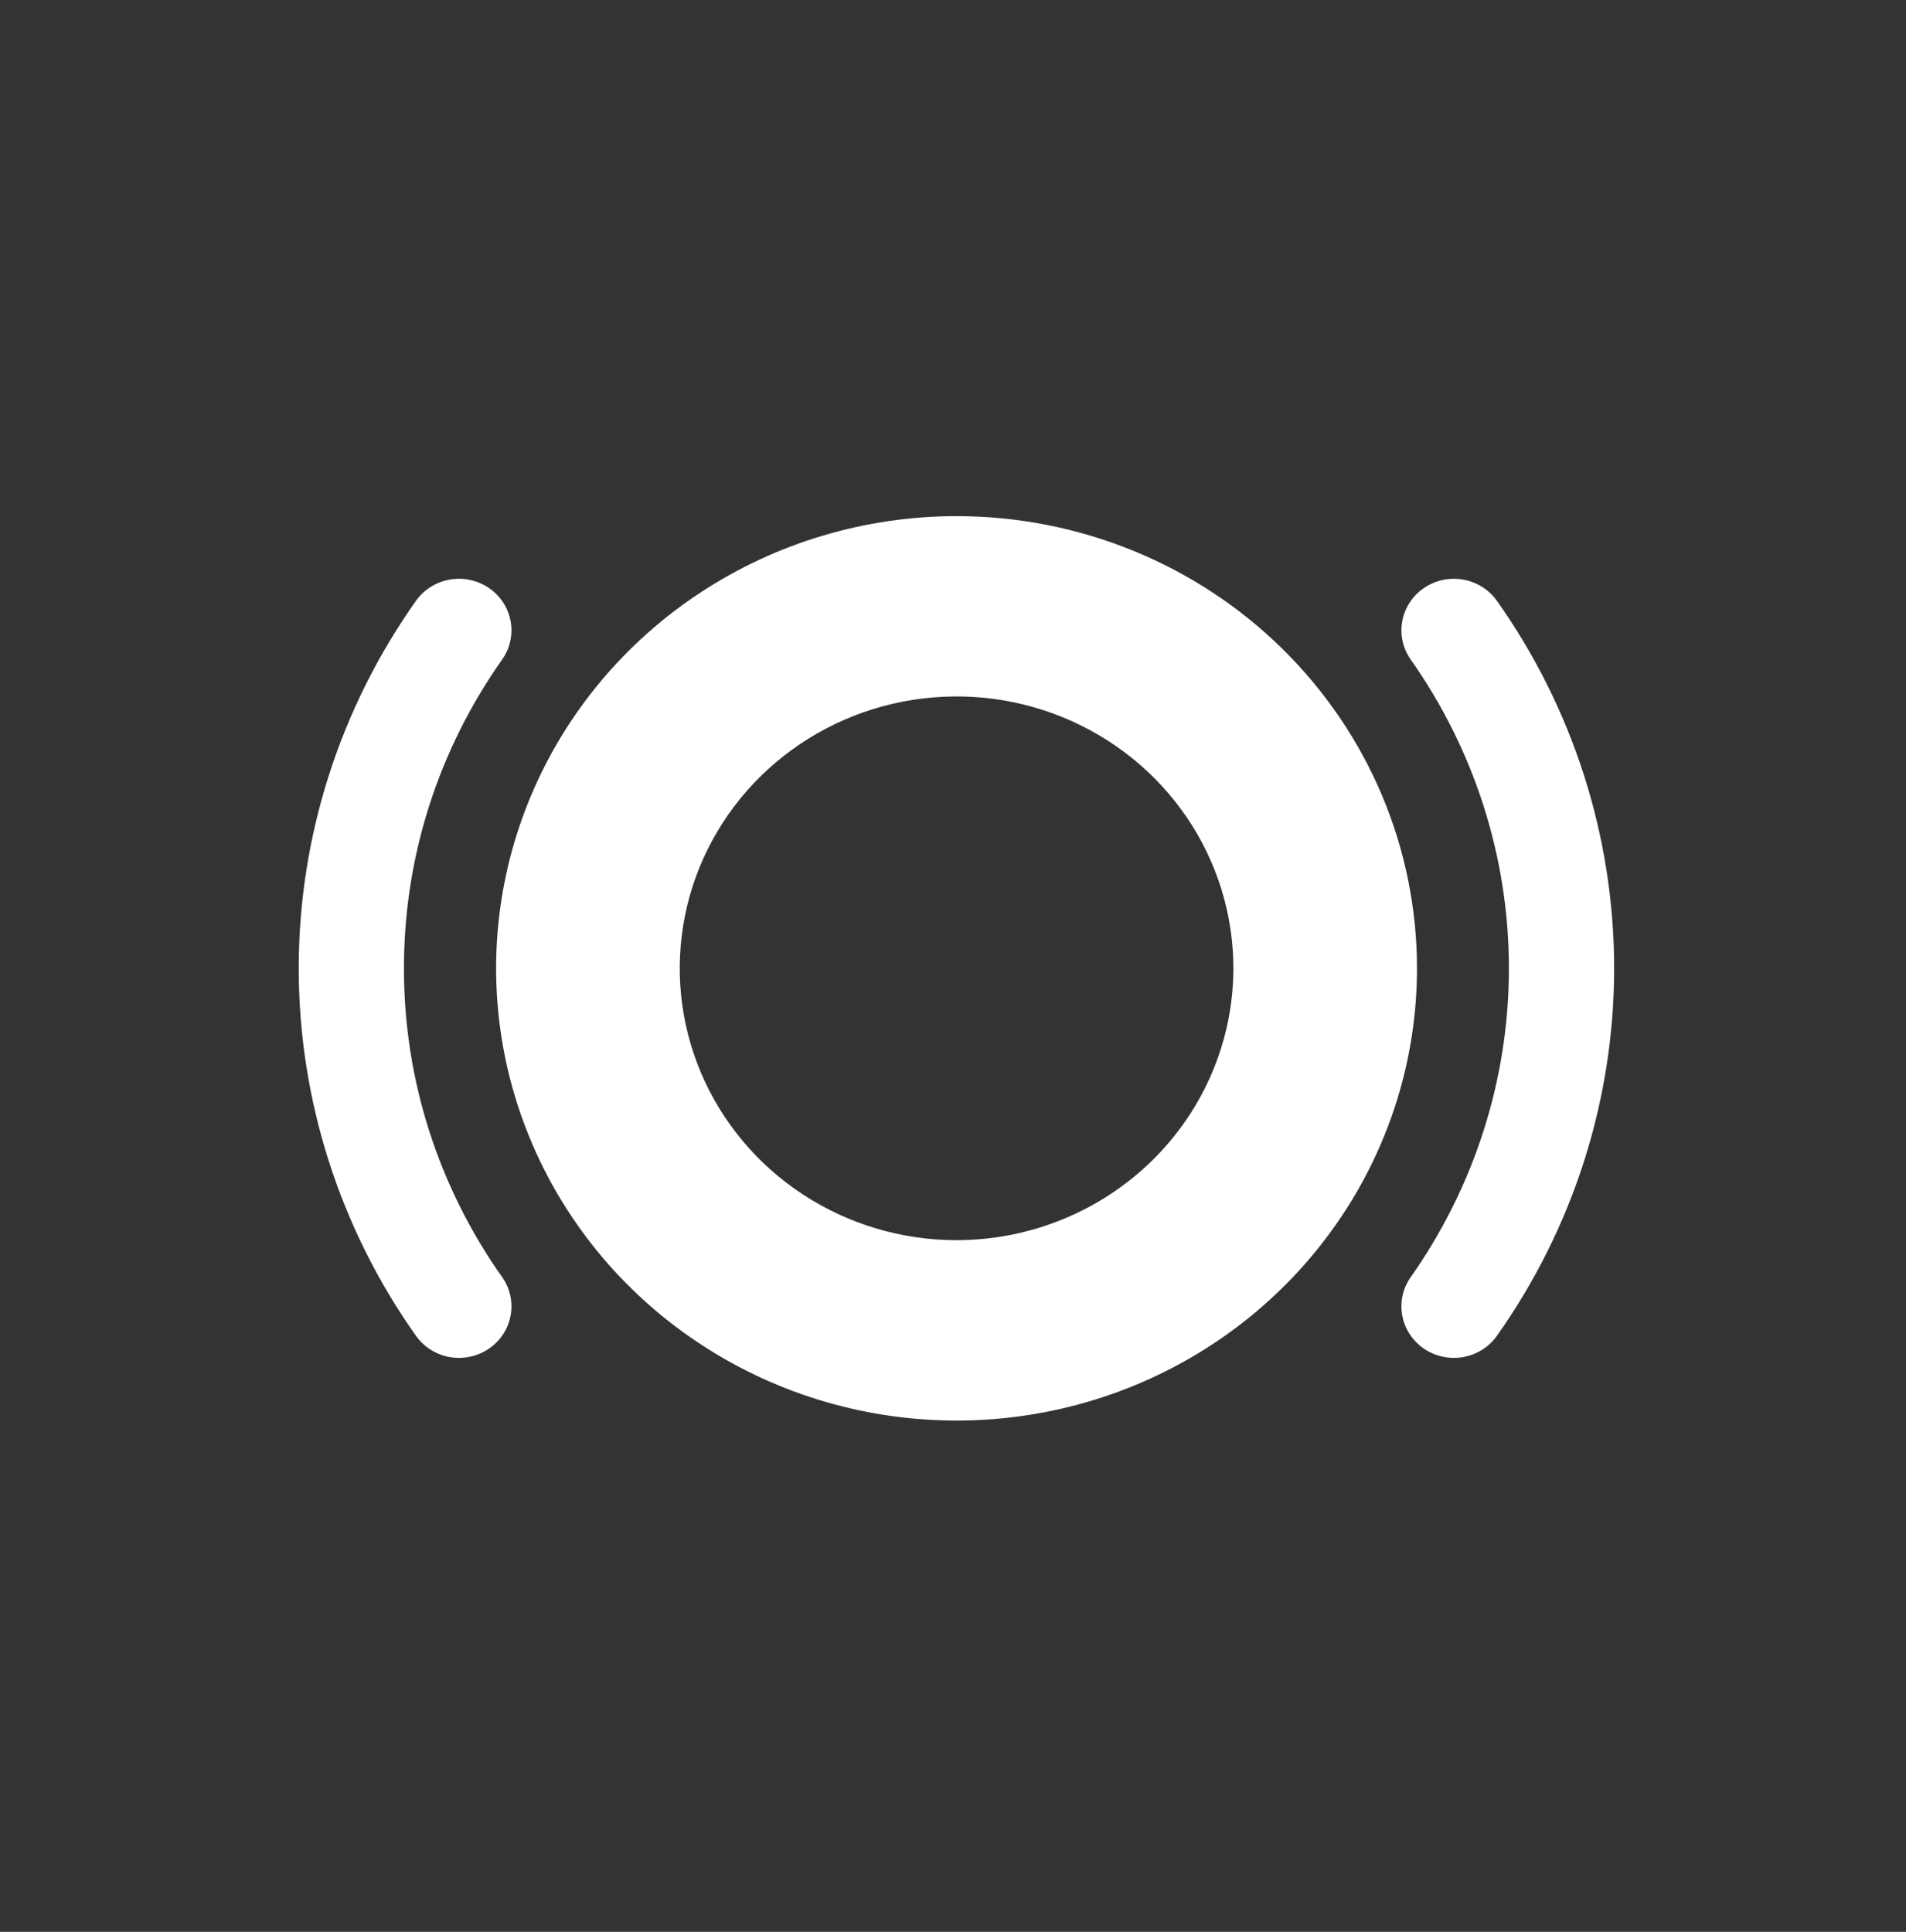
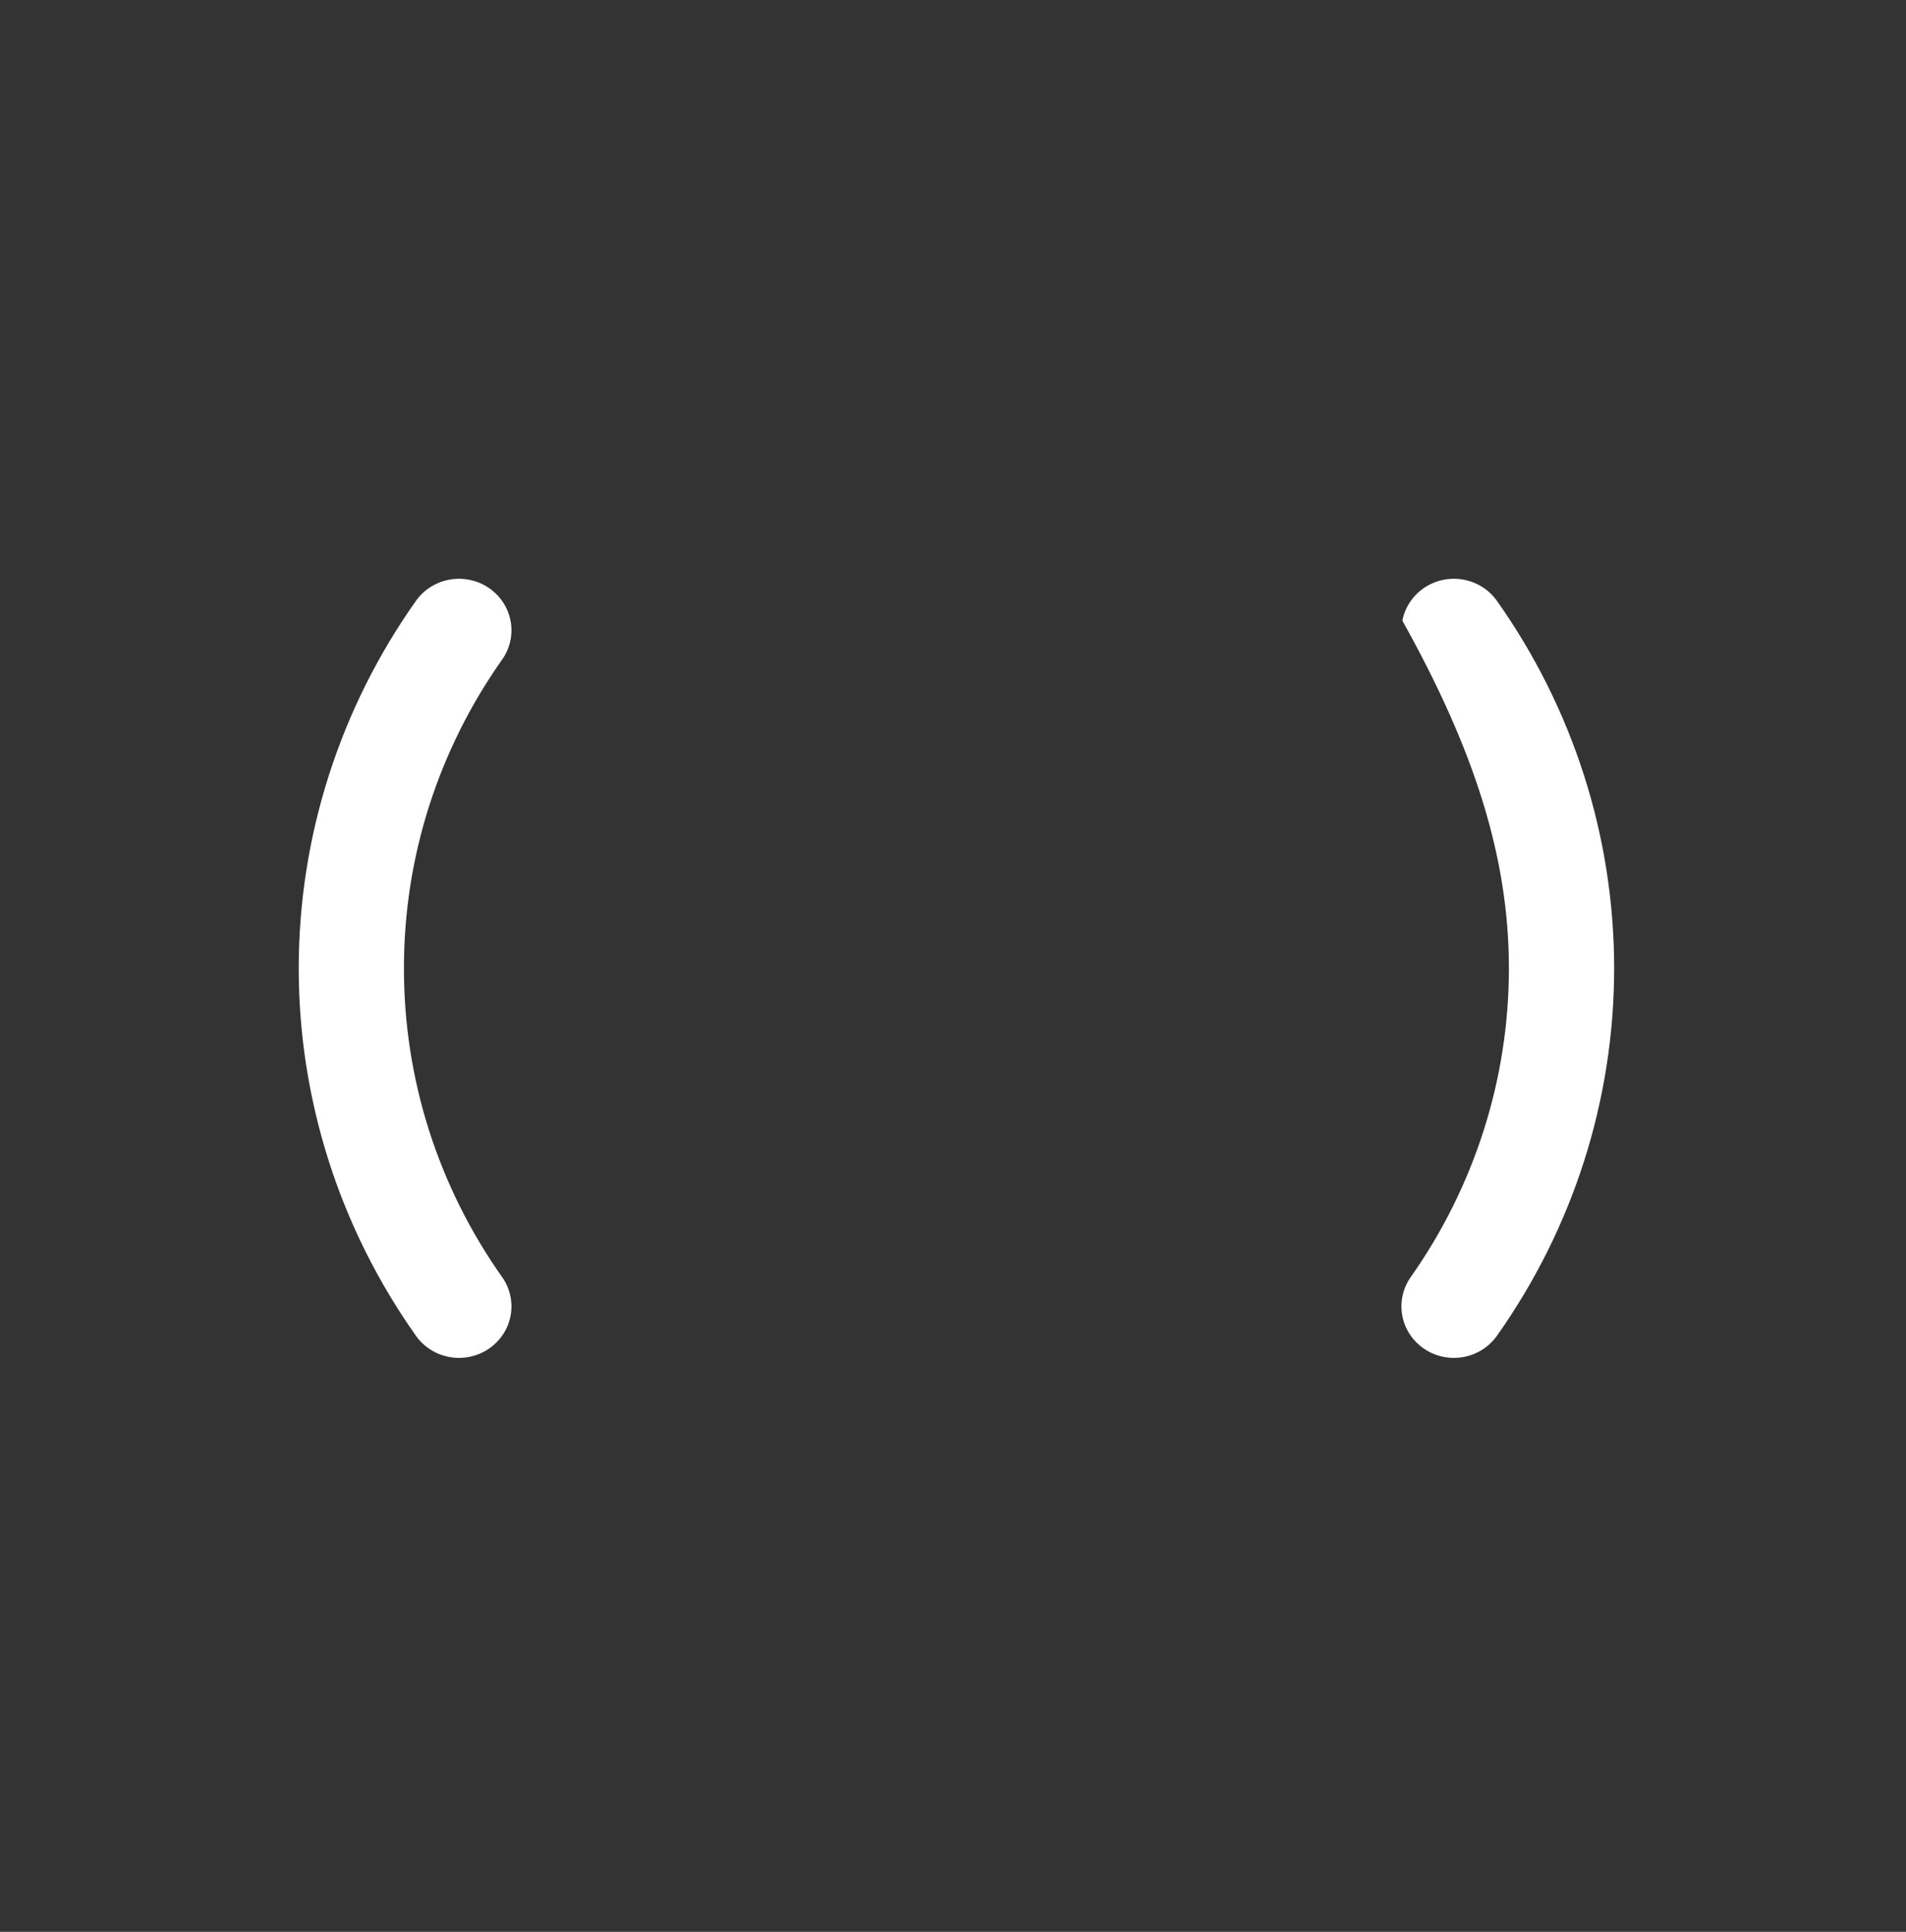
<svg xmlns="http://www.w3.org/2000/svg" width="74" height="75" viewBox="0 0 74 75" fill="none">
  <rect x="0" y="0" width="74" height="75" fill="#333333" stroke="none" />
  <path d="M15.684 37.593C15.677 33.299 17.014 29.107 19.512 25.583C19.81 25.146 19.921 24.612 19.821 24.096C19.721 23.58 19.418 23.123 18.978 22.825C18.538 22.526 17.995 22.409 17.468 22.5C16.942 22.591 16.472 22.881 16.162 23.309C13.19 27.501 11.598 32.486 11.598 37.594C11.598 42.701 13.19 47.686 16.162 51.878C16.472 52.306 16.942 52.597 17.468 52.688C17.995 52.778 18.538 52.662 18.978 52.363C19.418 52.065 19.721 51.608 19.821 51.092C19.921 50.576 19.81 50.041 19.512 49.605C17.013 46.081 15.677 41.888 15.684 37.593Z" fill="white" />
-   <path d="M37.138 20.038C33.602 20.038 30.146 21.068 27.206 22.997C24.267 24.926 21.975 27.668 20.622 30.876C19.269 34.084 18.915 37.614 19.605 41.02C20.295 44.425 21.998 47.554 24.498 50.009C26.998 52.464 30.184 54.136 33.651 54.813C37.119 55.491 40.714 55.143 43.98 53.814C47.246 52.485 50.038 50.234 52.002 47.347C53.967 44.46 55.015 41.066 55.014 37.593C55.014 35.288 54.552 33.005 53.654 30.875C52.755 28.745 51.438 26.81 49.779 25.18C48.119 23.549 46.148 22.256 43.979 21.374C41.81 20.492 39.486 20.038 37.138 20.038ZM37.138 48.148C35.013 48.148 32.935 47.529 31.167 46.369C29.4 45.21 28.022 43.561 27.209 41.633C26.395 39.704 26.183 37.581 26.597 35.534C27.012 33.487 28.035 31.606 29.538 30.13C31.042 28.654 32.957 27.648 35.041 27.241C37.126 26.834 39.287 27.043 41.251 27.842C43.215 28.641 44.893 29.994 46.074 31.729C47.255 33.465 47.886 35.506 47.886 37.593C47.883 40.392 46.749 43.075 44.734 45.053C42.719 47.032 39.988 48.145 37.138 48.148Z" fill="white" />
-   <path d="M58.105 23.309C57.795 22.881 57.325 22.591 56.798 22.5C56.271 22.409 55.729 22.526 55.289 22.825C54.849 23.123 54.546 23.58 54.446 24.096C54.346 24.612 54.457 25.146 54.754 25.583C57.247 29.11 58.583 33.3 58.583 37.594C58.583 41.887 57.247 46.078 54.754 49.605C54.457 50.041 54.346 50.576 54.446 51.092C54.546 51.608 54.849 52.065 55.289 52.363C55.729 52.662 56.271 52.778 56.798 52.688C57.325 52.597 57.795 52.306 58.105 51.878C61.076 47.686 62.669 42.701 62.669 37.594C62.669 32.486 61.076 27.501 58.105 23.309Z" fill="white" />
+   <path d="M58.105 23.309C57.795 22.881 57.325 22.591 56.798 22.5C56.271 22.409 55.729 22.526 55.289 22.825C54.849 23.123 54.546 23.58 54.446 24.096C57.247 29.11 58.583 33.3 58.583 37.594C58.583 41.887 57.247 46.078 54.754 49.605C54.457 50.041 54.346 50.576 54.446 51.092C54.546 51.608 54.849 52.065 55.289 52.363C55.729 52.662 56.271 52.778 56.798 52.688C57.325 52.597 57.795 52.306 58.105 51.878C61.076 47.686 62.669 42.701 62.669 37.594C62.669 32.486 61.076 27.501 58.105 23.309Z" fill="white" />
</svg>